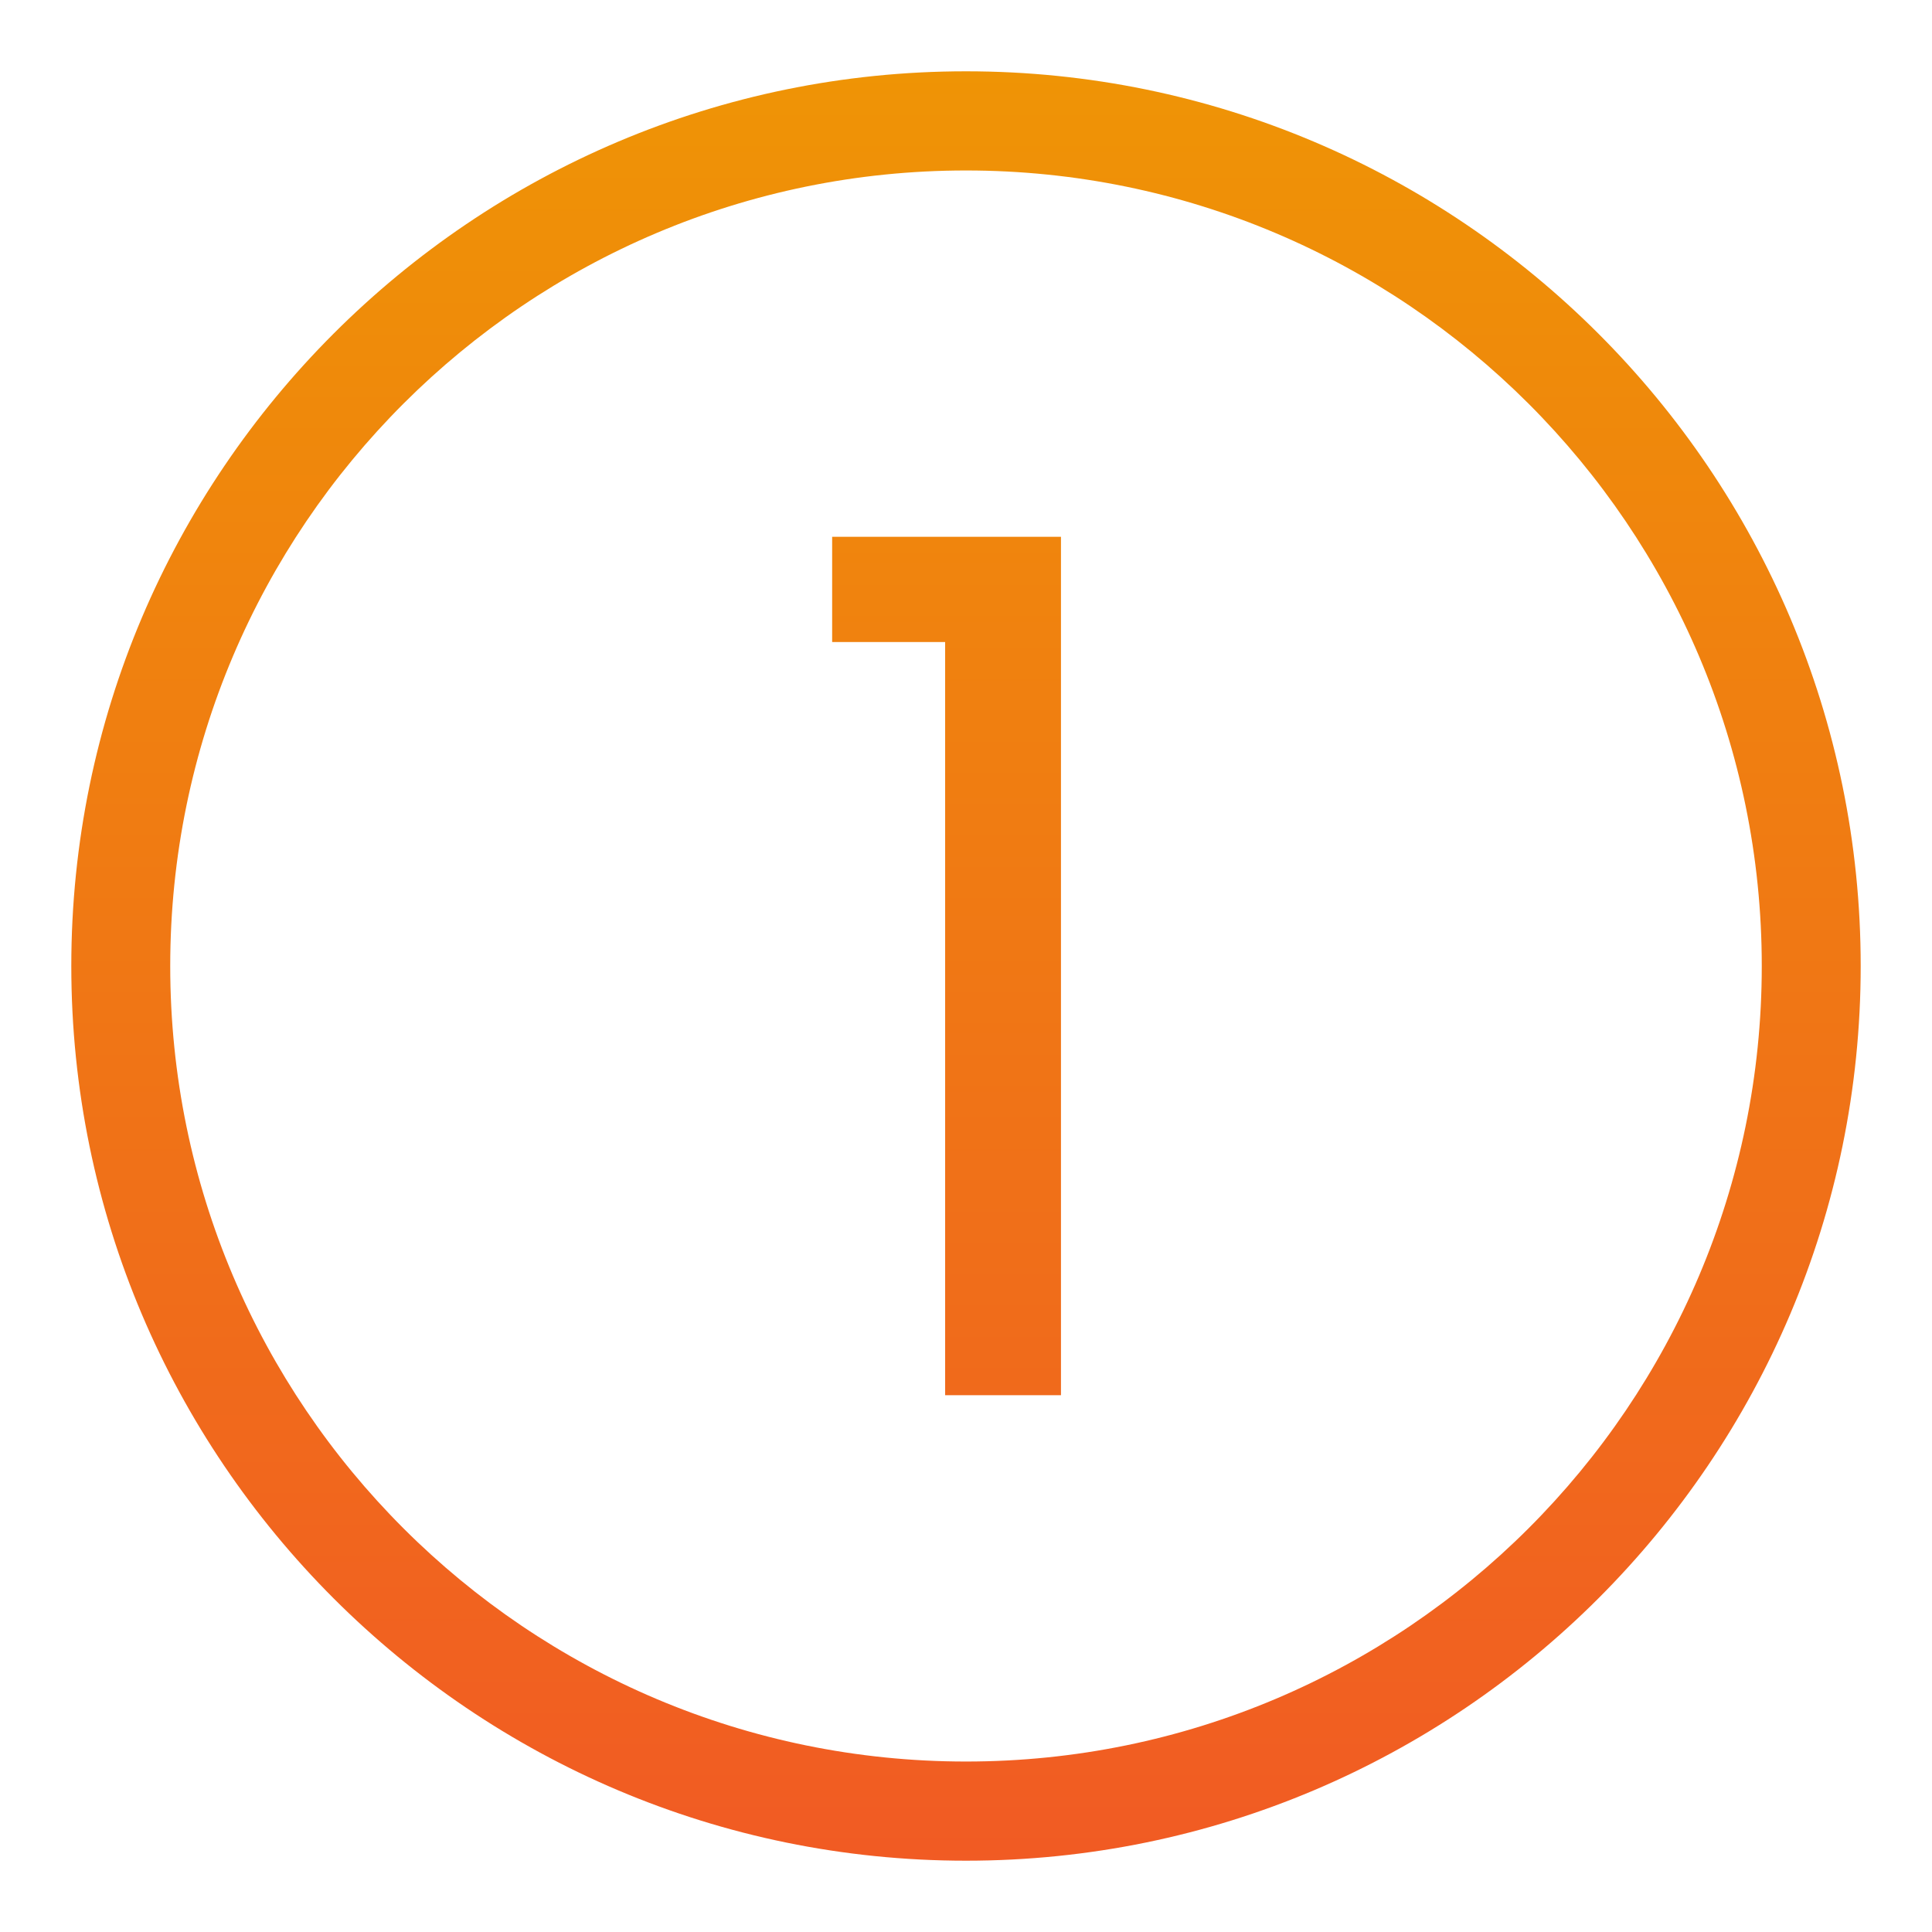
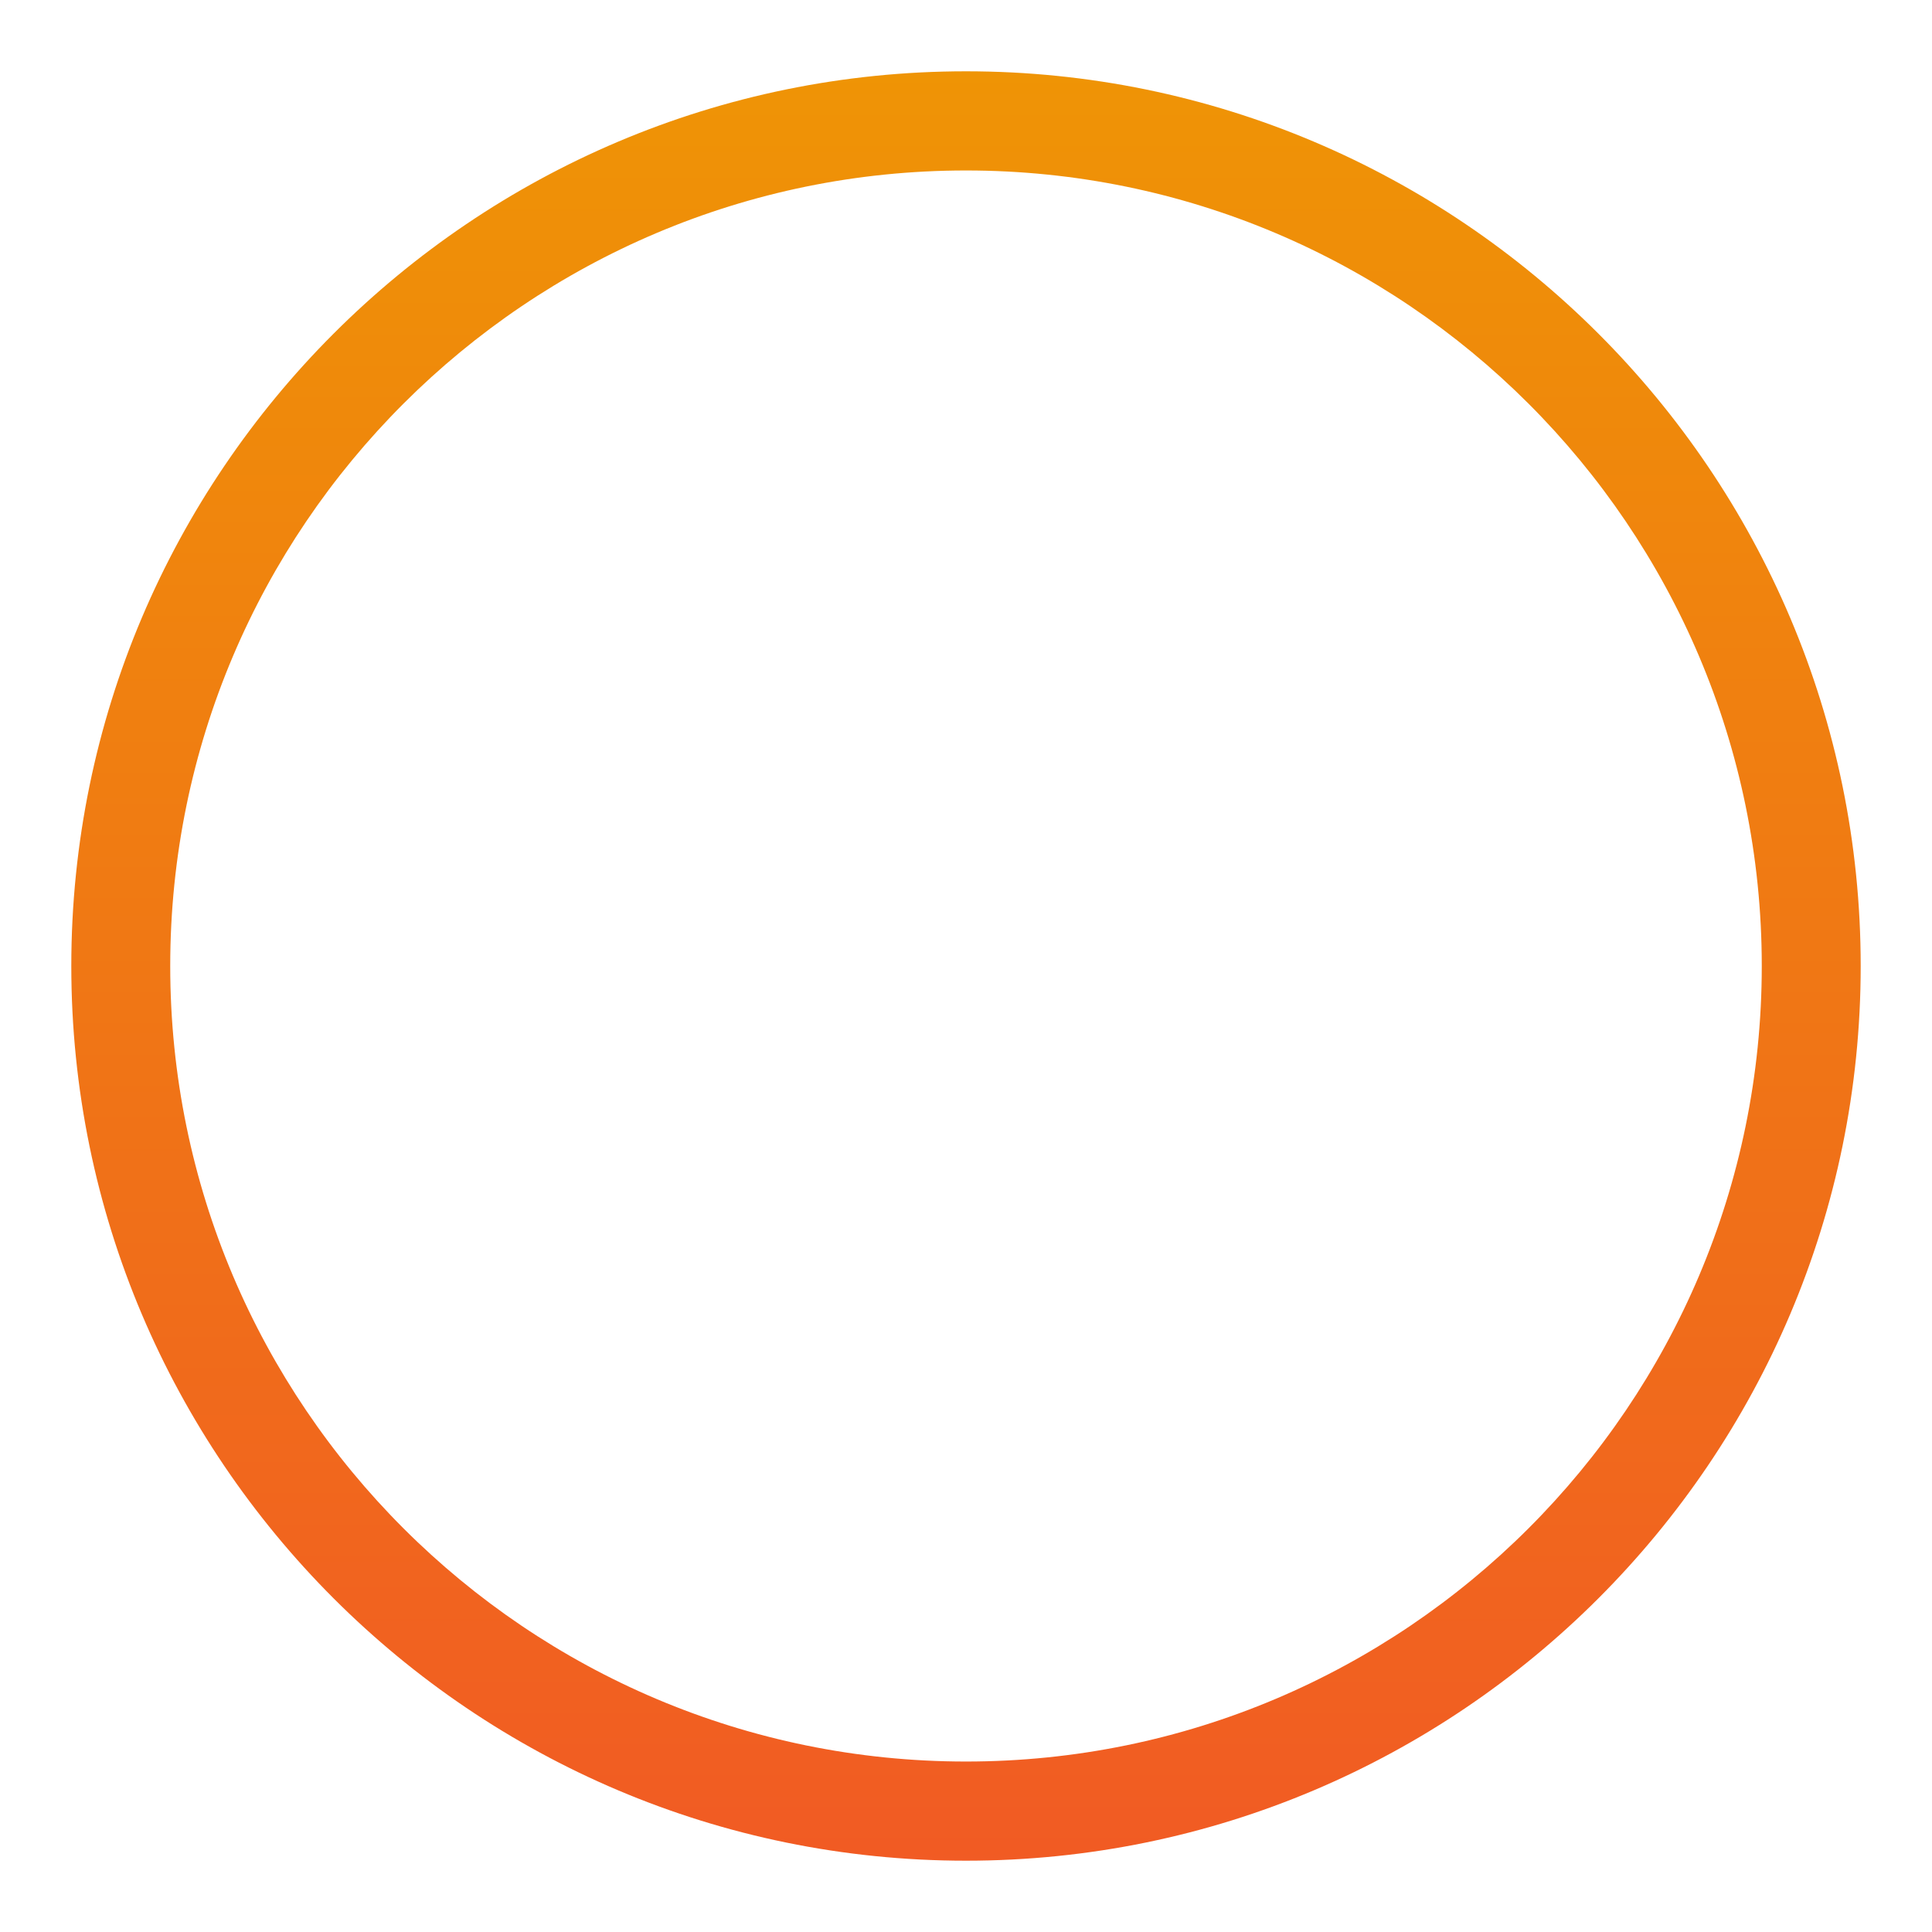
<svg xmlns="http://www.w3.org/2000/svg" version="1.1" id="Layer_1" x="0px" y="0px" width="64px" height="64px" viewBox="0 0 64 64" style="enable-background:new 0 0 64 64;" xml:space="preserve">
  <linearGradient id="SVGID_1_" gradientUnits="userSpaceOnUse" x1="31.356" y1="0.17" x2="31.356" y2="62.447">
    <stop offset="0" style="stop-color:#EF9604" />
    <stop offset="1" style="stop-color:#F15A24" />
  </linearGradient>
-   <polygon style="fill:url(#SVGID_1_);" points="27.566,17.782 27.566,21.268 31.309,21.268   31.309,46.218 35.146,46.218 35.146,17.782 " />
  <g>
    <linearGradient id="SVGID_00000005970563712331097460000013035745788751177380_" gradientUnits="userSpaceOnUse" x1="32" y1="0.17" x2="32" y2="62.447">
      <stop offset="0" style="stop-color:#EF9604" />
      <stop offset="1" style="stop-color:#F15A24" />
    </linearGradient>
    <path style="fill:url(#SVGID_00000005970563712331097460000013035745788751177380_);" d="M2.362,32   c0,16.35,13.298,29.638,29.638,29.638S61.638,48.35,61.638,32S48.341,2.362,32,2.362   S2.362,15.65,2.362,32z M5.639,32C5.639,17.452,17.465,5.647,32,5.647   S58.361,17.452,58.361,32S46.535,58.353,32,58.353S5.639,46.548,5.639,32z" />
  </g>
</svg>